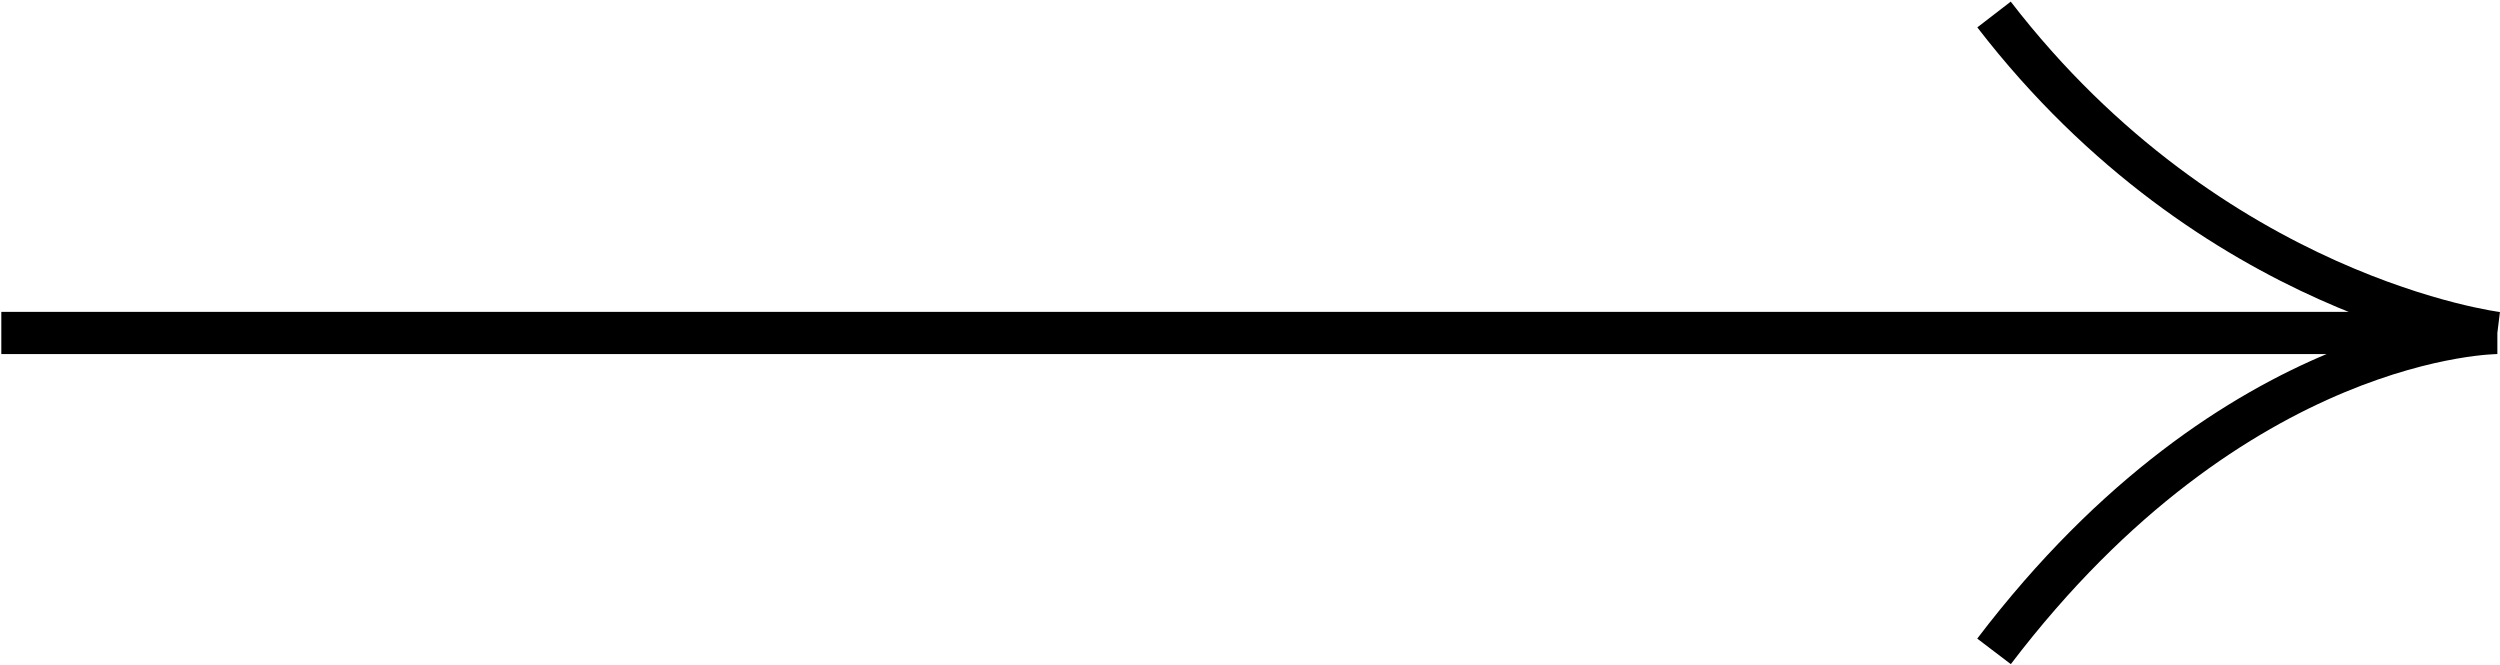
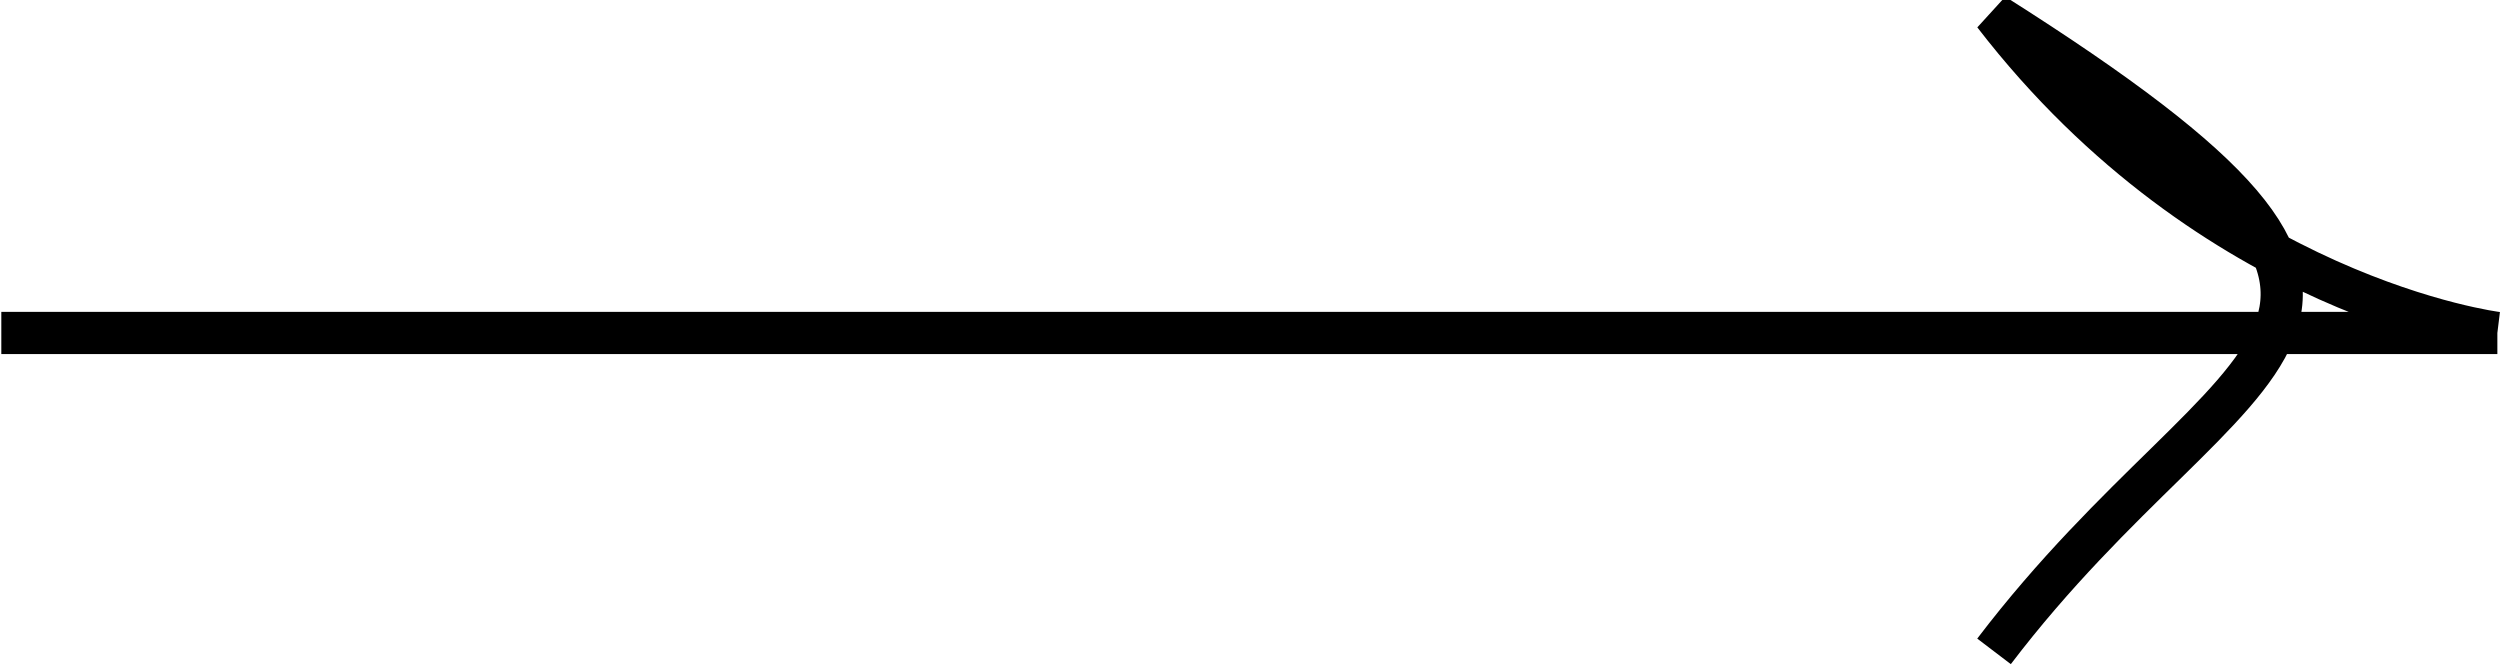
<svg xmlns="http://www.w3.org/2000/svg" width="948" height="252" viewBox="0 0 948 252" fill="none">
-   <path d="M0.5 126.261H947M947 126.261C947 126.261 839 113 756.135 5.5M947 126.261C947 126.261 848 126.261 756.135 247" stroke="black" stroke-width="16" />
+   <path d="M0.5 126.261H947M947 126.261C947 126.261 839 113 756.135 5.5C947 126.261 848 126.261 756.135 247" stroke="black" stroke-width="16" />
</svg>